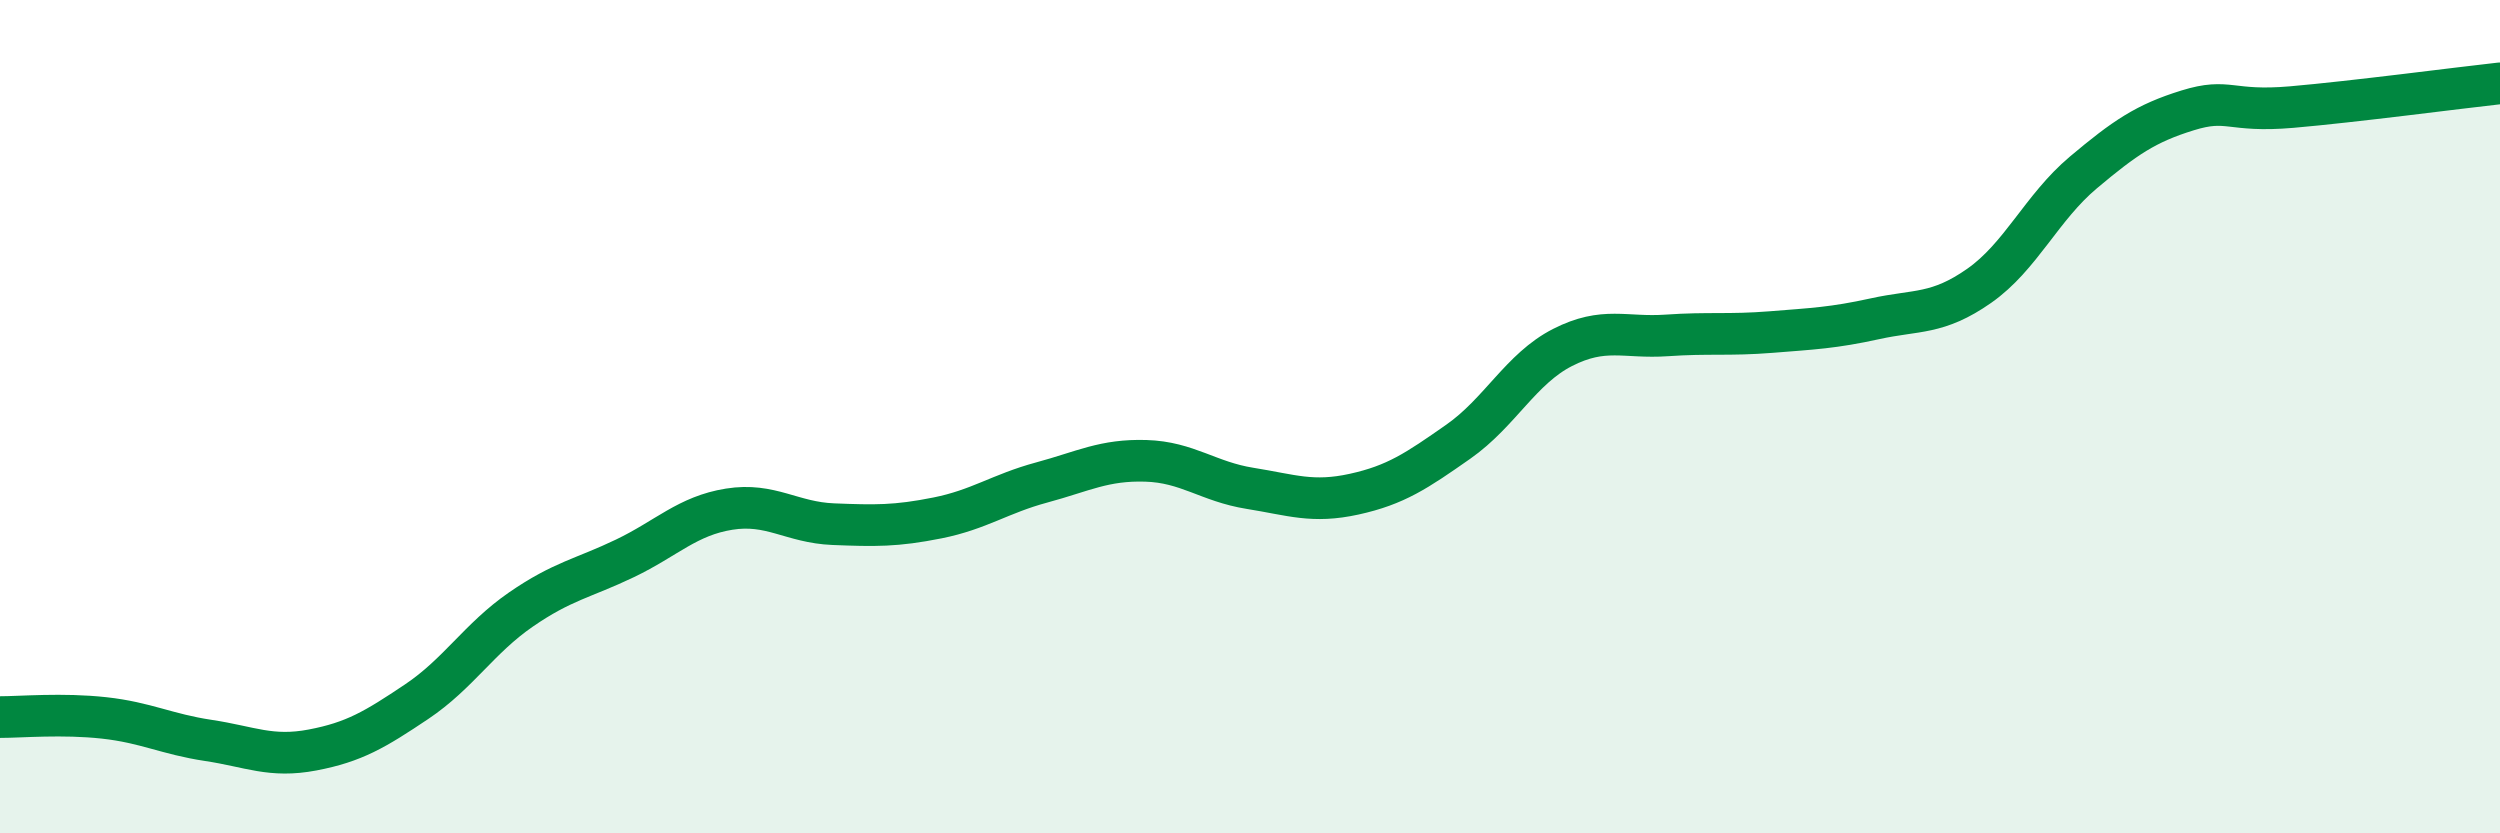
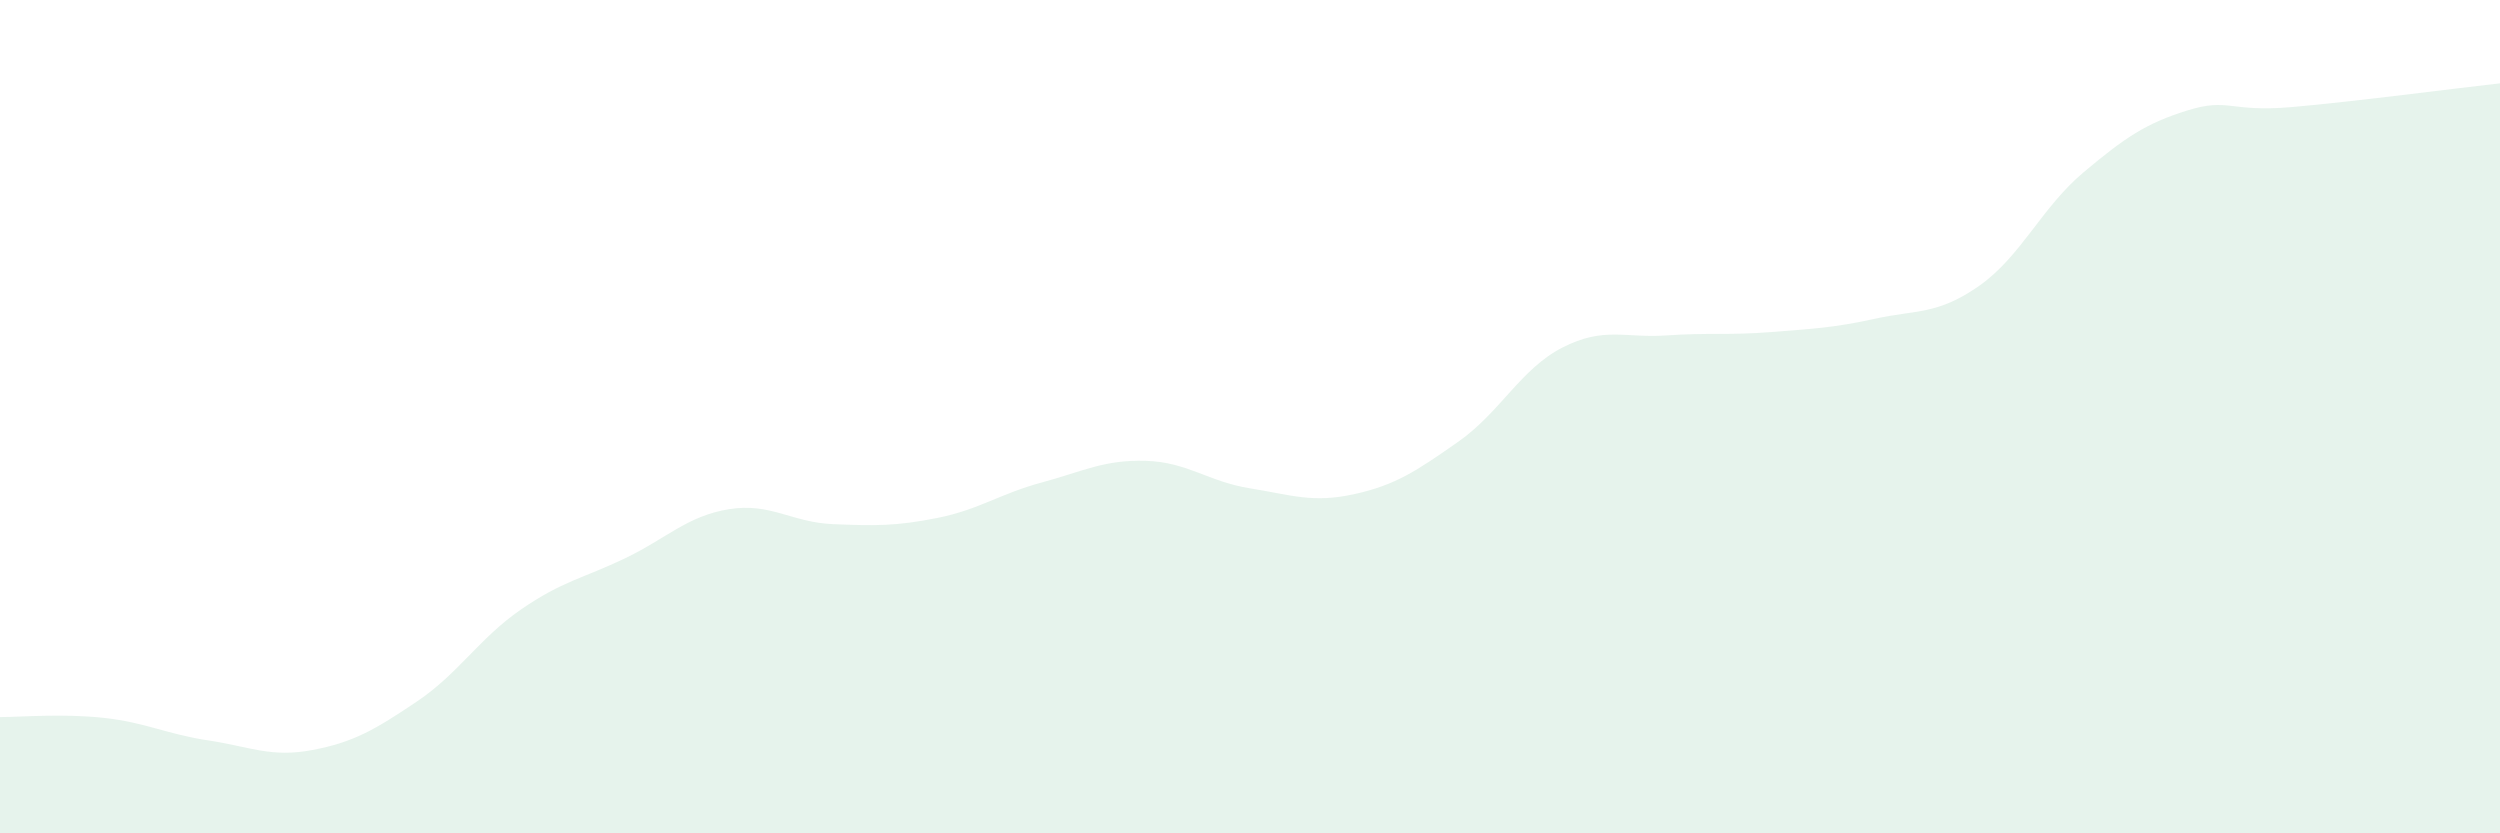
<svg xmlns="http://www.w3.org/2000/svg" width="60" height="20" viewBox="0 0 60 20">
  <path d="M 0,17.21 C 0.5,17.21 1.5,17.12 2.5,17.23 C 3.5,17.34 4,17.62 5,17.77 C 6,17.92 6.5,18.19 7.5,18 C 8.5,17.81 9,17.51 10,16.84 C 11,16.17 11.5,15.32 12.5,14.63 C 13.5,13.94 14,13.88 15,13.4 C 16,12.92 16.5,12.38 17.5,12.22 C 18.5,12.06 19,12.54 20,12.58 C 21,12.62 21.5,12.63 22.5,12.43 C 23.5,12.23 24,11.85 25,11.58 C 26,11.31 26.5,11.03 27.5,11.06 C 28.5,11.09 29,11.56 30,11.72 C 31,11.88 31.5,12.08 32.5,11.86 C 33.5,11.64 34,11.3 35,10.6 C 36,9.9 36.5,8.85 37.5,8.34 C 38.5,7.83 39,8.12 40,8.05 C 41,7.98 41.5,8.05 42.5,7.97 C 43.5,7.89 44,7.87 45,7.65 C 46,7.43 46.5,7.56 47.5,6.86 C 48.5,6.16 49,4.98 50,4.14 C 51,3.3 51.5,2.96 52.5,2.65 C 53.5,2.34 53.5,2.7 55,2.57 C 56.5,2.44 59,2.11 60,2L60 20L0 20Z" fill="#008740" opacity="0.1" stroke-linecap="round" stroke-linejoin="round" />
-   <path d="M 0,17.21 C 0.5,17.21 1.5,17.12 2.5,17.23 C 3.5,17.34 4,17.62 5,17.77 C 6,17.92 6.5,18.19 7.5,18 C 8.5,17.81 9,17.51 10,16.84 C 11,16.17 11.5,15.32 12.5,14.63 C 13.5,13.94 14,13.88 15,13.4 C 16,12.92 16.5,12.38 17.5,12.22 C 18.5,12.06 19,12.54 20,12.58 C 21,12.62 21.5,12.63 22.5,12.43 C 23.5,12.23 24,11.85 25,11.58 C 26,11.31 26.5,11.03 27.5,11.06 C 28.5,11.09 29,11.56 30,11.72 C 31,11.88 31.5,12.08 32.5,11.86 C 33.5,11.64 34,11.3 35,10.6 C 36,9.9 36.5,8.85 37.5,8.34 C 38.5,7.83 39,8.12 40,8.05 C 41,7.98 41.5,8.05 42.5,7.97 C 43.5,7.89 44,7.87 45,7.65 C 46,7.43 46.5,7.56 47.5,6.86 C 48.5,6.16 49,4.98 50,4.14 C 51,3.3 51.5,2.96 52.5,2.65 C 53.5,2.34 53.5,2.7 55,2.57 C 56.5,2.44 59,2.11 60,2" stroke="#008740" stroke-width="1" fill="none" stroke-linecap="round" stroke-linejoin="round" />
</svg>